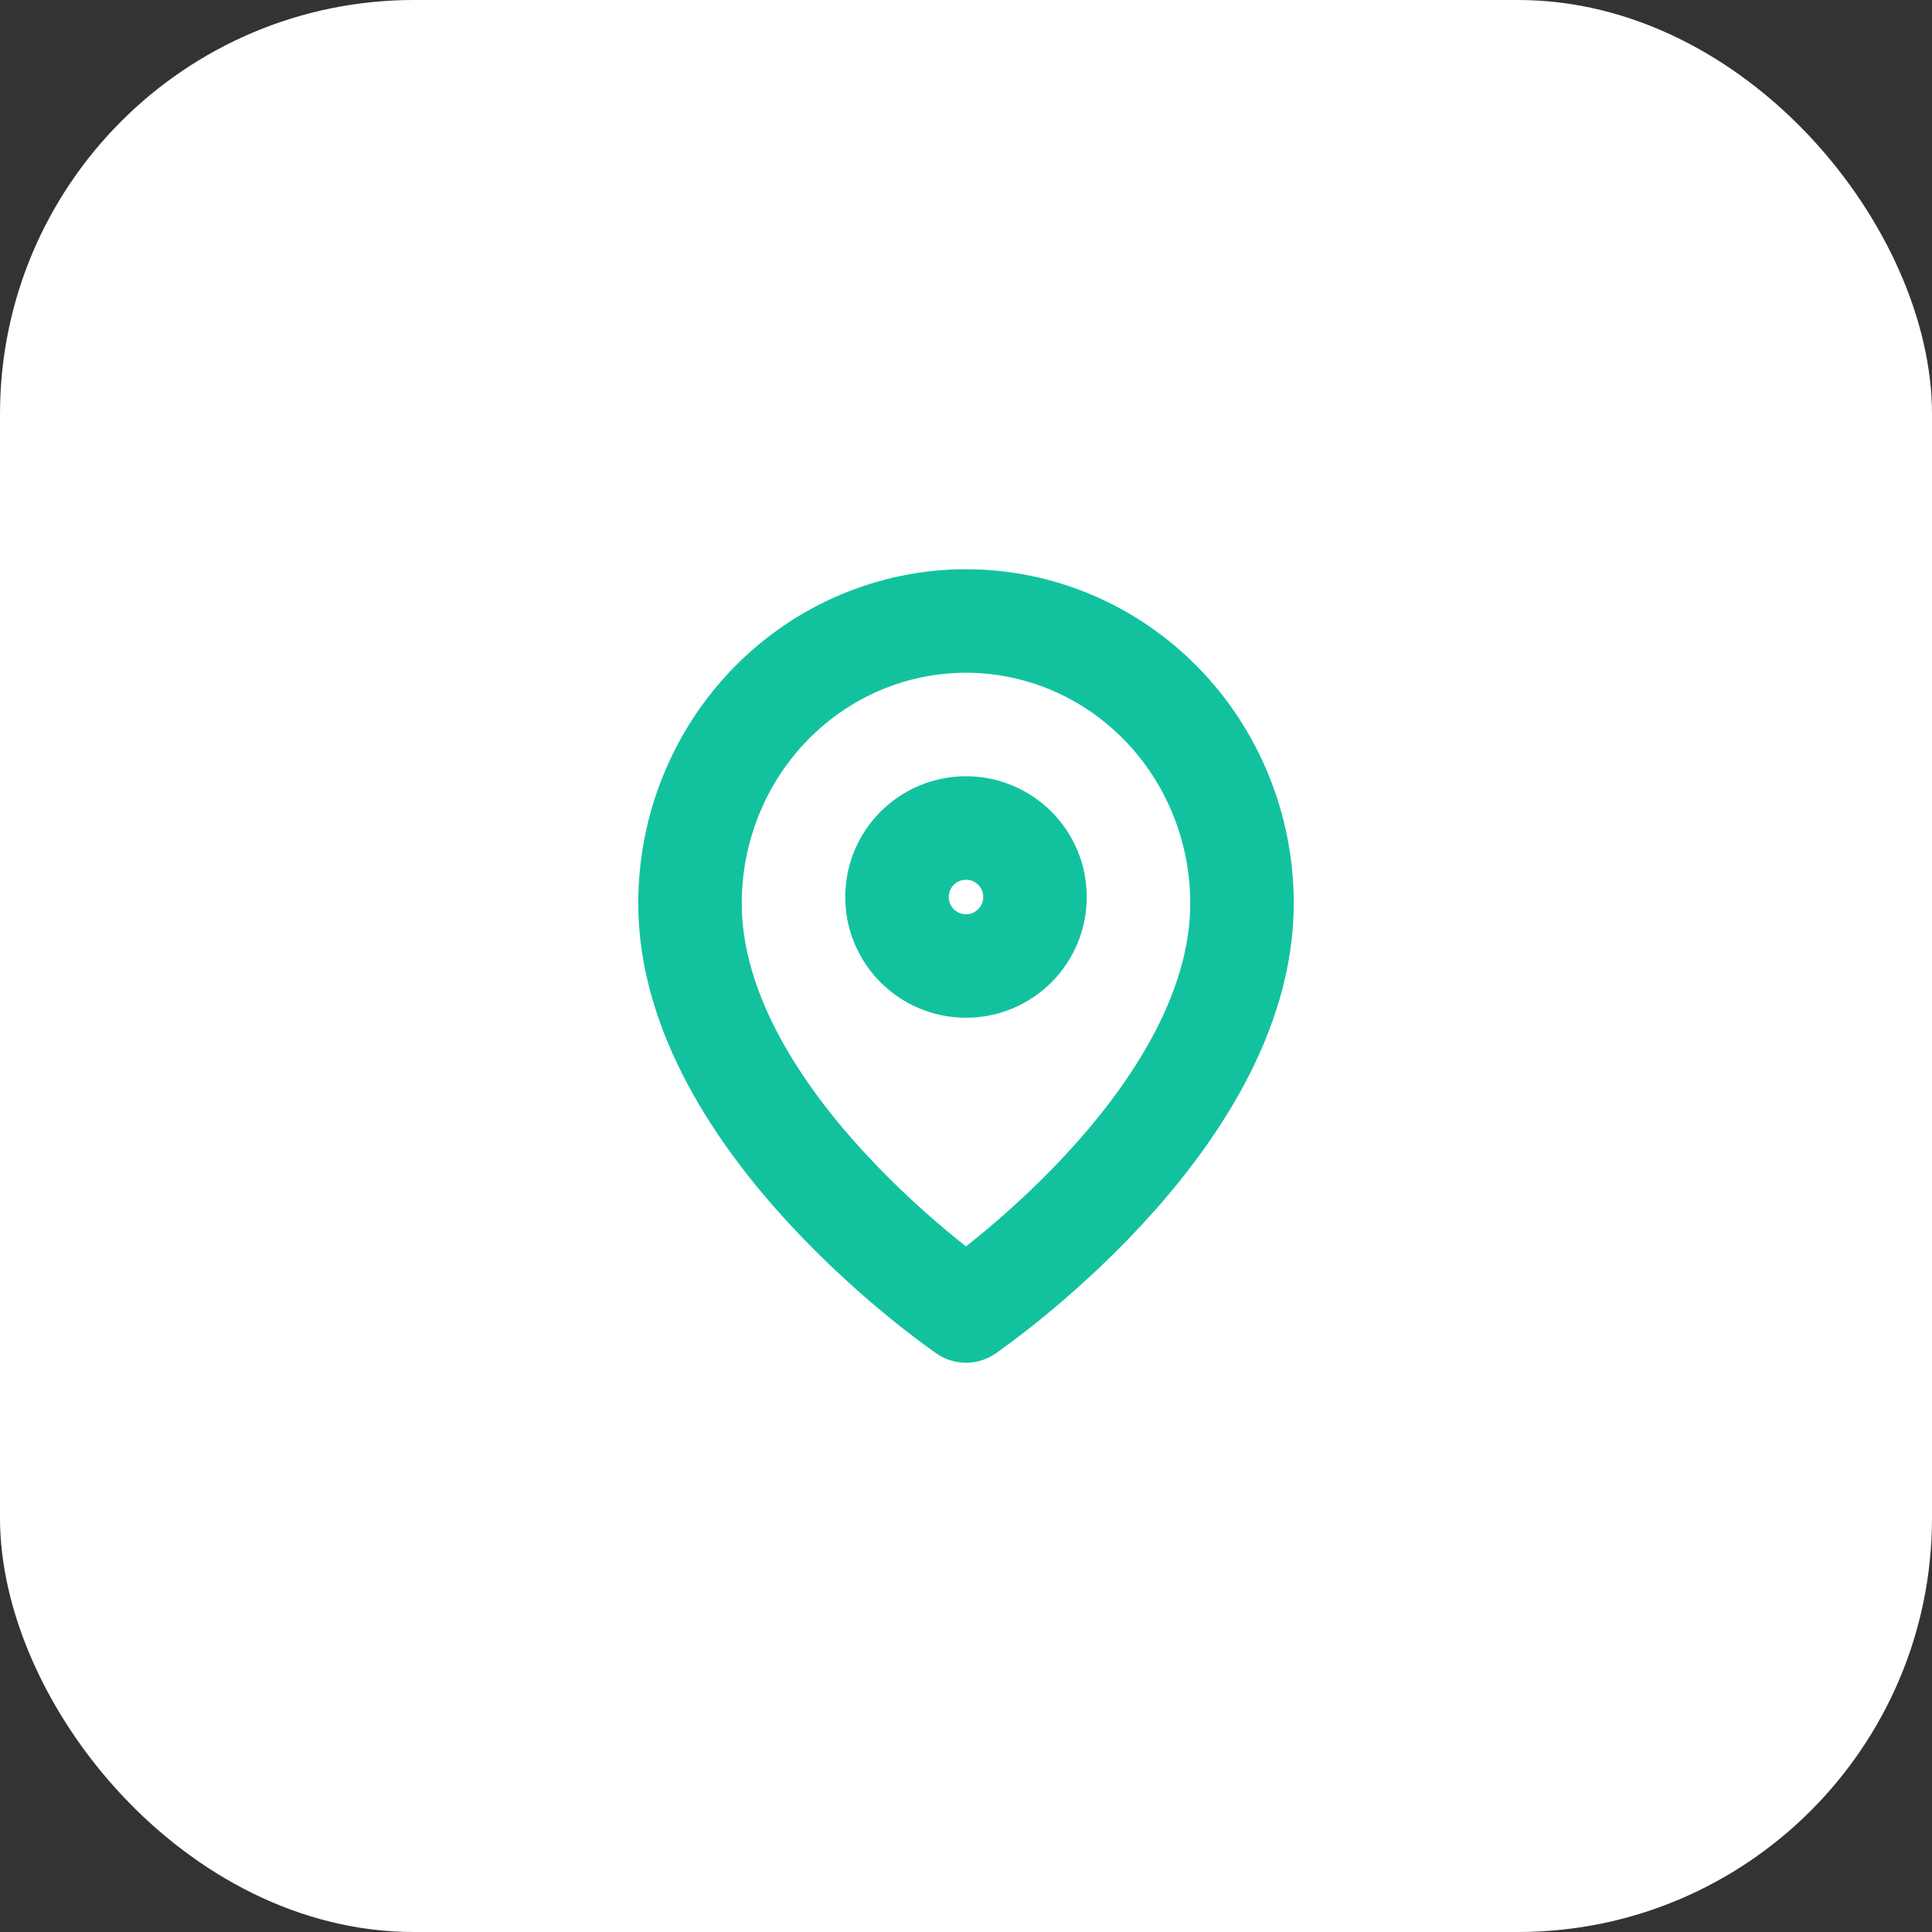
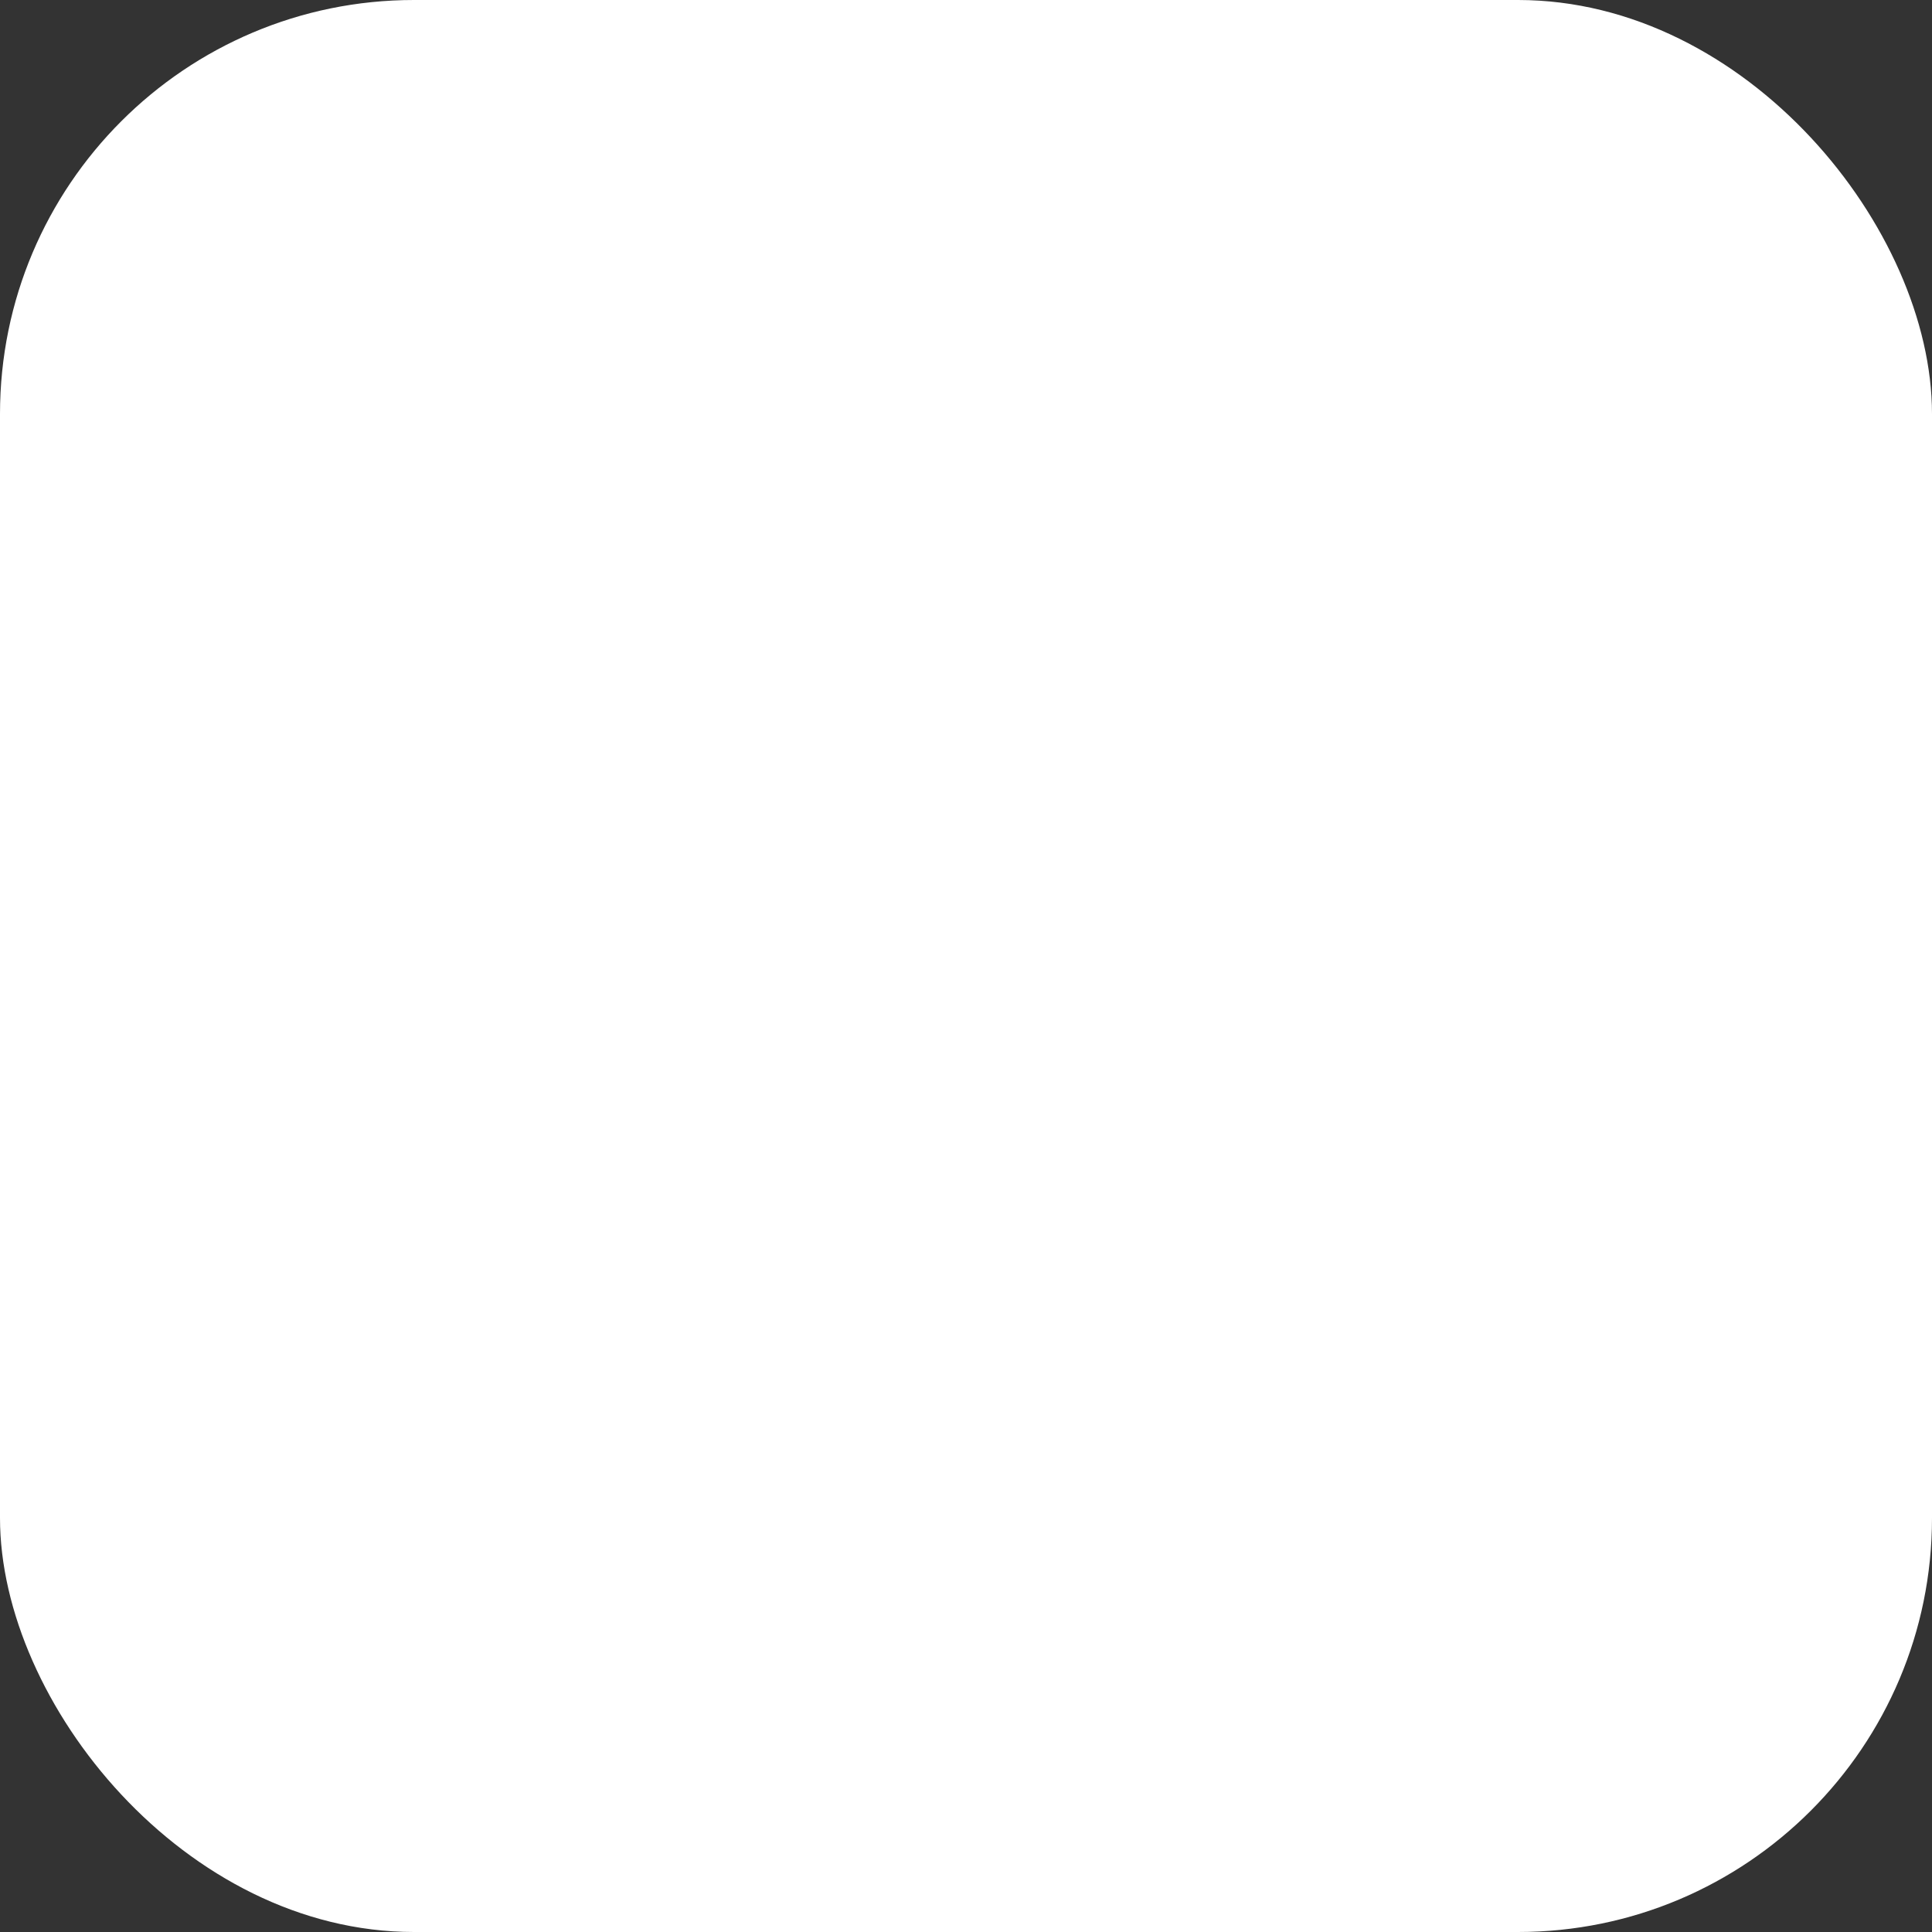
<svg xmlns="http://www.w3.org/2000/svg" width="56" height="56" viewBox="0 0 56 56" fill="none">
  <rect x="0" y="0" width="56" height="56" fill="#333333" stroke="none" />
  <rect width="56" height="56" rx="12" fill="white" />
-   <path d="M36 26.182C36 32.545 28 38 28 38C28 38 20 32.545 20 26.182C20 24.012 20.843 21.931 22.343 20.396C23.843 18.862 25.878 18 28 18C30.122 18 32.157 18.862 33.657 20.396C35.157 21.931 36 24.012 36 26.182Z" stroke="#12C29F" stroke-width="3" stroke-linecap="round" stroke-linejoin="round" />
-   <path d="M28 28C29.105 28 30 27.105 30 26C30 24.895 29.105 24 28 24C26.895 24 26 24.895 26 26C26 27.105 26.895 28 28 28Z" stroke="#12C29F" stroke-width="3" stroke-linecap="round" stroke-linejoin="round" />
</svg>